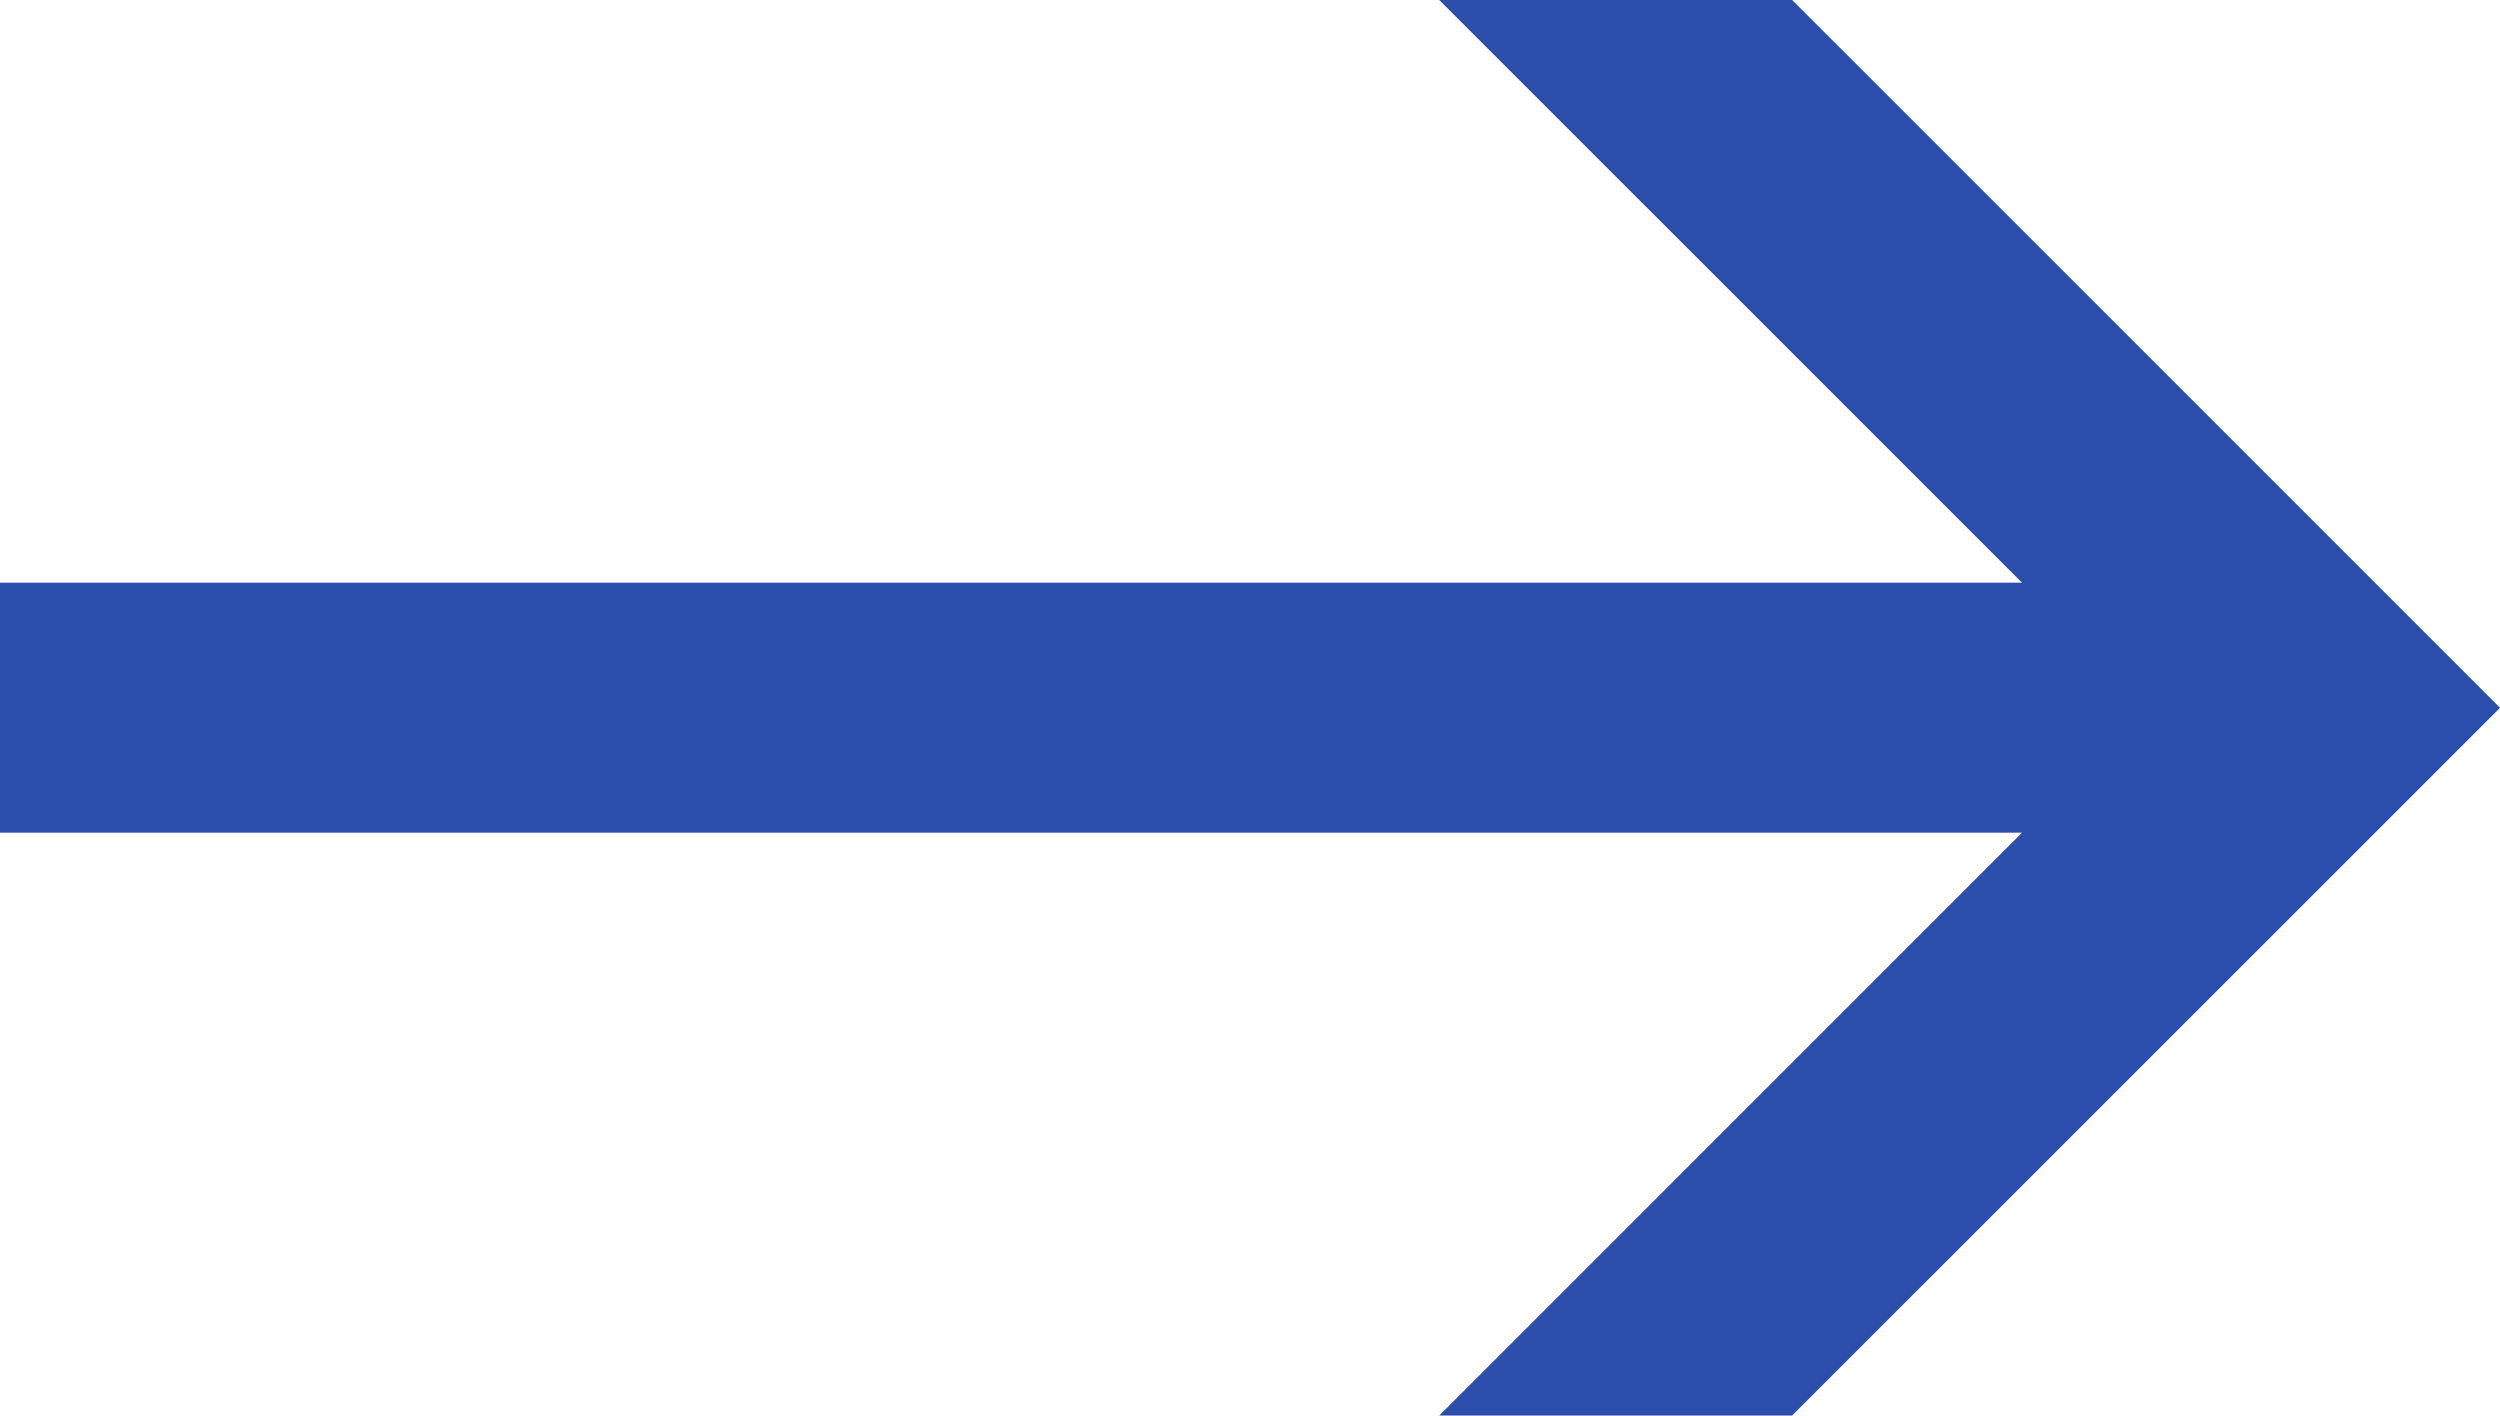
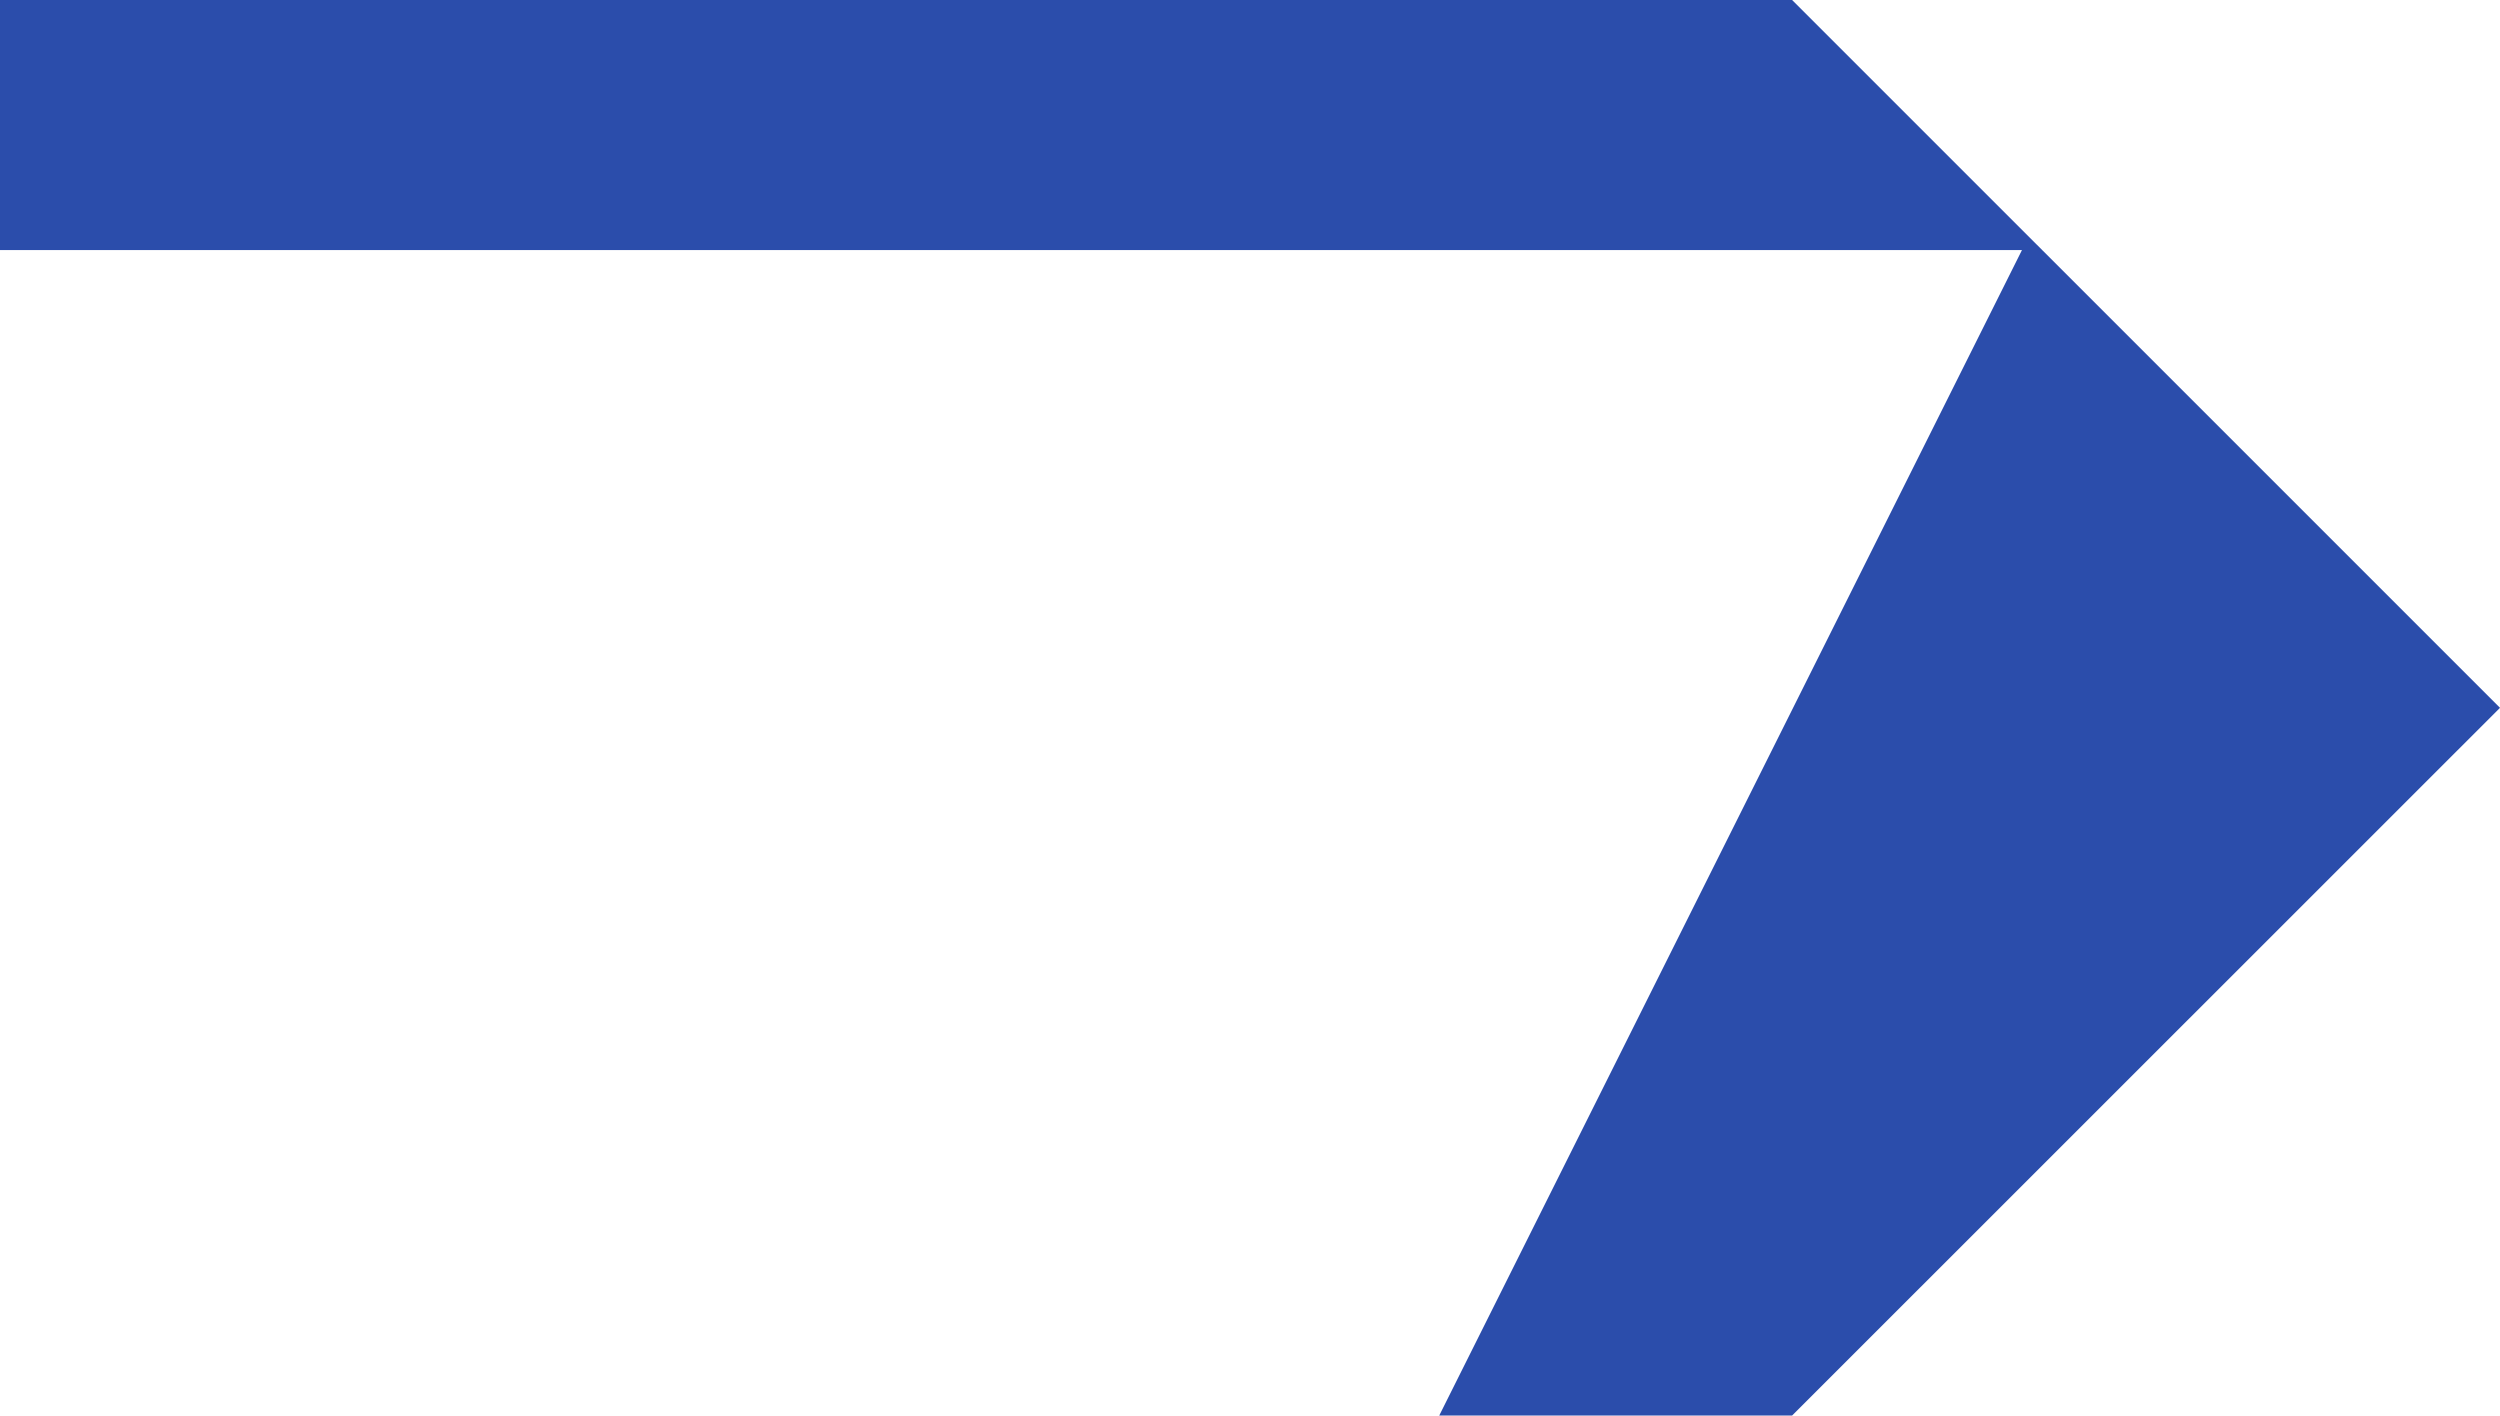
<svg xmlns="http://www.w3.org/2000/svg" width="28.906" height="16.367" viewBox="0 0 28.906 16.367">
-   <path id="Path_3505" data-name="Path 3505" d="M32.285-14.453,24.1-22.637H20.02L26.758-15.9H3.379v2.891H26.758L20.02-6.27H24.1Z" transform="translate(-3.379 22.637)" fill="#2b4dab" />
+   <path id="Path_3505" data-name="Path 3505" d="M32.285-14.453,24.1-22.637H20.02H3.379v2.891H26.758L20.02-6.27H24.1Z" transform="translate(-3.379 22.637)" fill="#2b4dab" />
</svg>